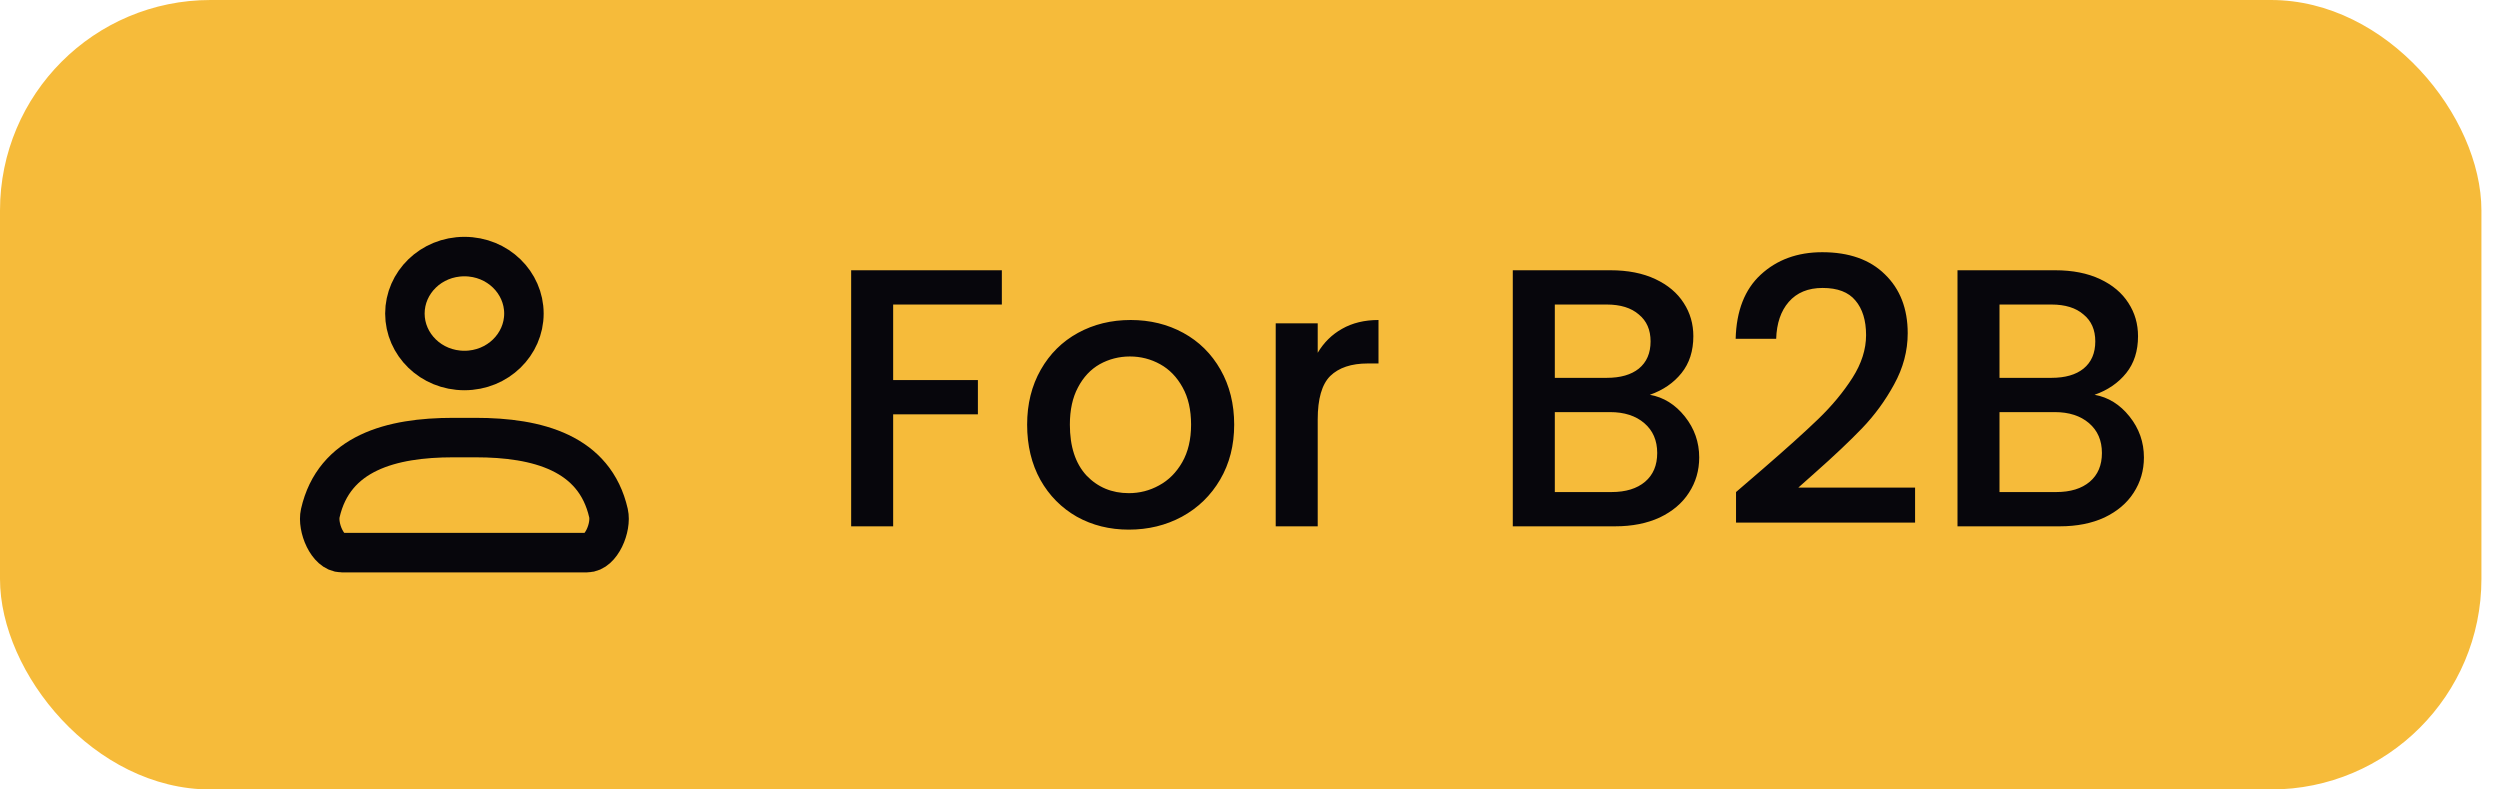
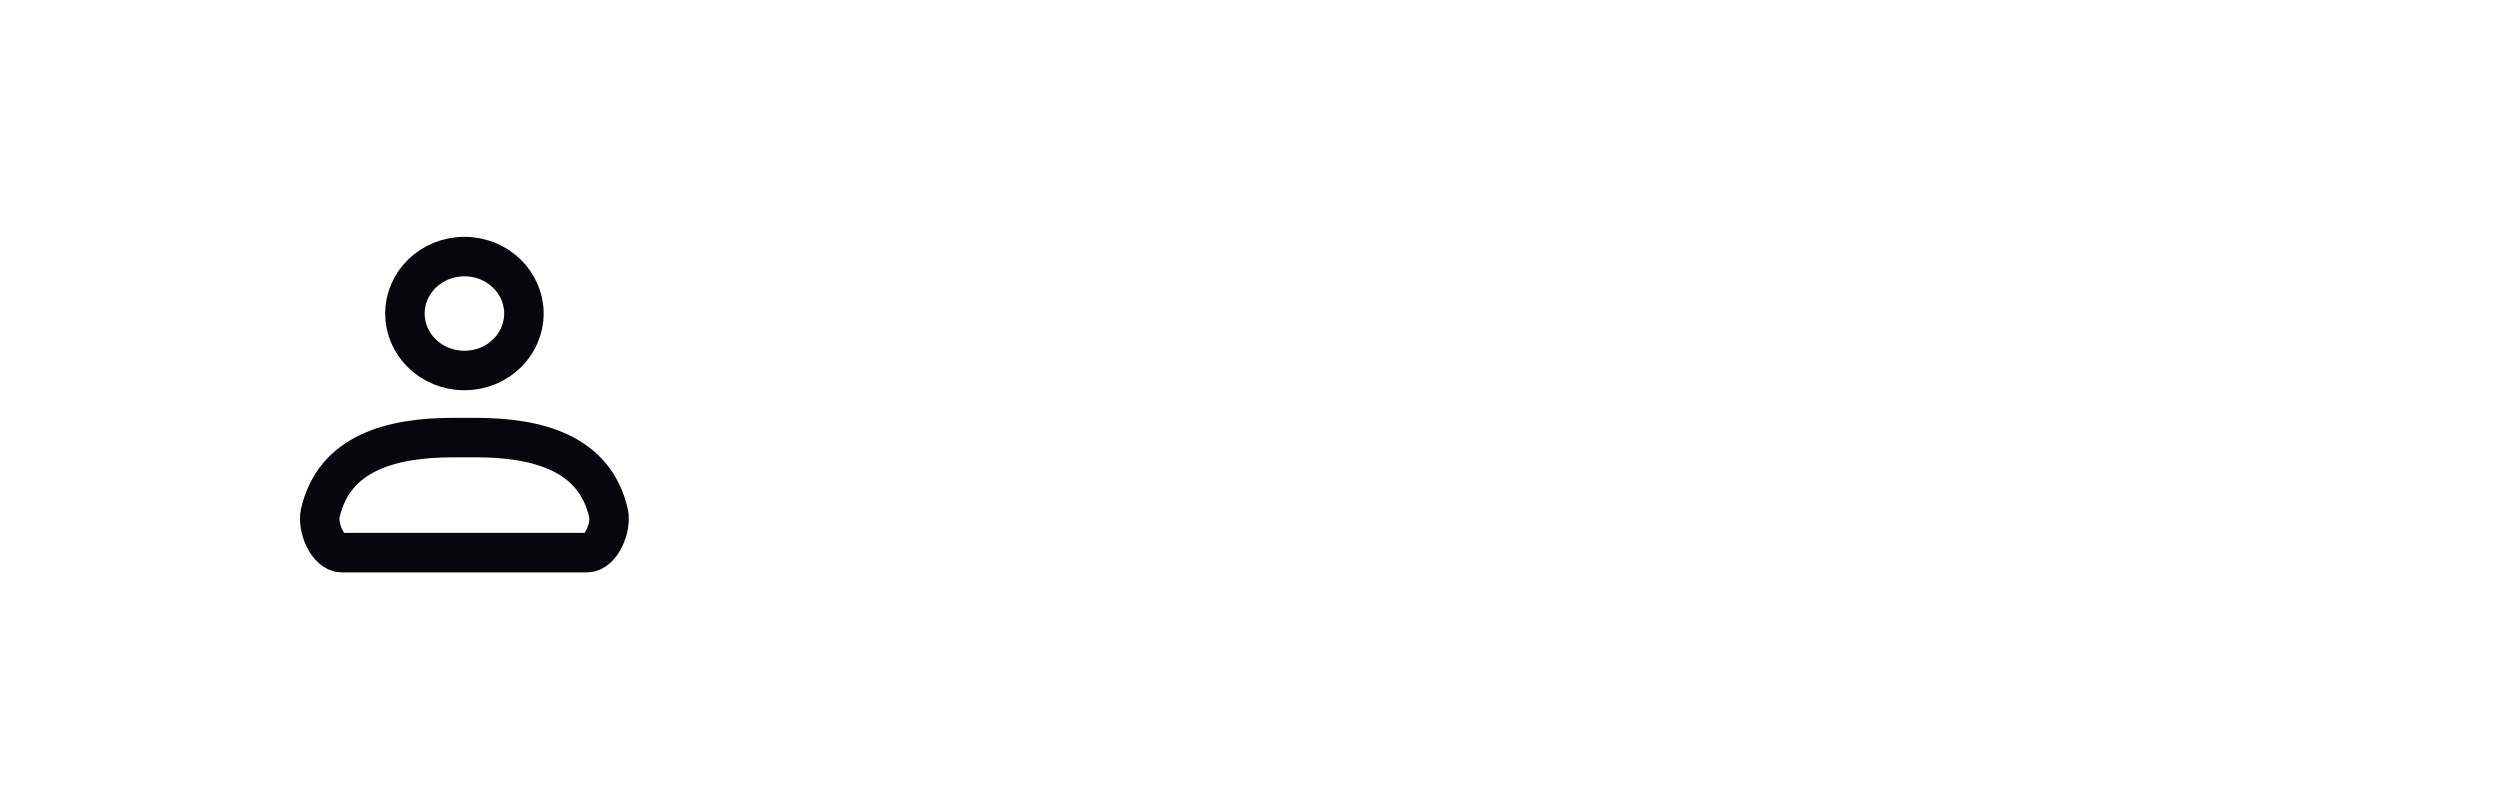
<svg xmlns="http://www.w3.org/2000/svg" width="95" height="30" viewBox="0 0 95 30" fill="none">
-   <rect width="94.294" height="30" rx="8" fill="#F6BB3A" />
  <path d="M19.909 11.915C19.909 13.087 18.92 14.079 17.648 14.079C16.375 14.079 15.386 13.087 15.386 11.915C15.386 10.742 16.375 9.75 17.648 9.75C18.92 9.75 19.909 10.742 19.909 11.915Z" stroke="#07060C" stroke-width="1.5" stroke-linecap="round" />
  <path d="M12.171 19.501C12.693 17.206 14.869 16.628 17.222 16.628H18.072C20.425 16.628 22.601 17.206 23.123 19.501V19.501C23.244 20.032 22.852 21 22.307 21H12.987C12.442 21 12.05 20.032 12.171 19.501V19.501Z" stroke="#07060C" stroke-width="1.5" stroke-linecap="round" />
-   <path d="M38.07 10.27V11.572H33.94V14.442H37.16V15.744H33.94V20H32.344V10.27H38.07ZM42.895 20.126C42.167 20.126 41.509 19.963 40.921 19.636C40.333 19.3 39.871 18.833 39.535 18.236C39.199 17.629 39.031 16.929 39.031 16.136C39.031 15.352 39.204 14.657 39.549 14.05C39.894 13.443 40.366 12.977 40.963 12.65C41.56 12.323 42.228 12.16 42.965 12.16C43.702 12.16 44.37 12.323 44.967 12.65C45.564 12.977 46.036 13.443 46.381 14.05C46.726 14.657 46.899 15.352 46.899 16.136C46.899 16.92 46.722 17.615 46.367 18.222C46.012 18.829 45.527 19.3 44.911 19.636C44.304 19.963 43.632 20.126 42.895 20.126ZM42.895 18.74C43.306 18.74 43.688 18.642 44.043 18.446C44.407 18.25 44.701 17.956 44.925 17.564C45.149 17.172 45.261 16.696 45.261 16.136C45.261 15.576 45.154 15.105 44.939 14.722C44.724 14.33 44.44 14.036 44.085 13.84C43.73 13.644 43.348 13.546 42.937 13.546C42.526 13.546 42.144 13.644 41.789 13.84C41.444 14.036 41.168 14.33 40.963 14.722C40.758 15.105 40.655 15.576 40.655 16.136C40.655 16.967 40.865 17.611 41.285 18.068C41.714 18.516 42.251 18.74 42.895 18.74ZM50.073 13.406C50.306 13.014 50.614 12.711 50.997 12.496C51.389 12.272 51.851 12.16 52.383 12.16V13.812H51.977C51.351 13.812 50.875 13.971 50.549 14.288C50.231 14.605 50.073 15.156 50.073 15.94V20H48.477V12.286H50.073V13.406ZM62.694 15.002C63.217 15.095 63.66 15.371 64.025 15.828C64.388 16.285 64.57 16.803 64.57 17.382C64.57 17.877 64.44 18.325 64.178 18.726C63.926 19.118 63.558 19.431 63.072 19.664C62.587 19.888 62.023 20 61.379 20H57.486V10.27H61.197C61.859 10.27 62.428 10.382 62.904 10.606C63.38 10.83 63.74 11.133 63.983 11.516C64.225 11.889 64.347 12.309 64.347 12.776C64.347 13.336 64.197 13.803 63.898 14.176C63.6 14.549 63.199 14.825 62.694 15.002ZM59.083 14.358H61.056C61.579 14.358 61.985 14.241 62.275 14.008C62.573 13.765 62.722 13.42 62.722 12.972C62.722 12.533 62.573 12.193 62.275 11.95C61.985 11.698 61.579 11.572 61.056 11.572H59.083V14.358ZM61.239 18.698C61.78 18.698 62.205 18.567 62.513 18.306C62.821 18.045 62.974 17.681 62.974 17.214C62.974 16.738 62.811 16.36 62.484 16.08C62.158 15.8 61.724 15.66 61.182 15.66H59.083V18.698H61.239ZM66.977 17.83C67.873 17.055 68.578 16.421 69.091 15.926C69.614 15.422 70.047 14.899 70.393 14.358C70.738 13.817 70.911 13.275 70.911 12.734C70.911 12.174 70.775 11.735 70.505 11.418C70.243 11.101 69.828 10.942 69.259 10.942C68.708 10.942 68.279 11.119 67.971 11.474C67.672 11.819 67.513 12.286 67.495 12.874H65.955C65.983 11.81 66.3 10.998 66.907 10.438C67.523 9.869 68.302 9.584 69.245 9.584C70.262 9.584 71.055 9.864 71.625 10.424C72.204 10.984 72.493 11.731 72.493 12.664C72.493 13.336 72.32 13.985 71.975 14.61C71.639 15.226 71.233 15.781 70.757 16.276C70.29 16.761 69.693 17.326 68.965 17.97L68.335 18.53H72.773V19.86H65.969V18.698L66.977 17.83ZM79.593 15.002C80.116 15.095 80.559 15.371 80.923 15.828C81.287 16.285 81.469 16.803 81.469 17.382C81.469 17.877 81.338 18.325 81.077 18.726C80.825 19.118 80.456 19.431 79.971 19.664C79.486 19.888 78.921 20 78.277 20H74.385V10.27H78.095C78.758 10.27 79.327 10.382 79.803 10.606C80.279 10.83 80.638 11.133 80.881 11.516C81.124 11.889 81.245 12.309 81.245 12.776C81.245 13.336 81.096 13.803 80.797 14.176C80.498 14.549 80.097 14.825 79.593 15.002ZM75.981 14.358H77.955C78.478 14.358 78.884 14.241 79.173 14.008C79.472 13.765 79.621 13.42 79.621 12.972C79.621 12.533 79.472 12.193 79.173 11.95C78.884 11.698 78.478 11.572 77.955 11.572H75.981V14.358ZM78.137 18.698C78.678 18.698 79.103 18.567 79.411 18.306C79.719 18.045 79.873 17.681 79.873 17.214C79.873 16.738 79.71 16.36 79.383 16.08C79.056 15.8 78.622 15.66 78.081 15.66H75.981V18.698H78.137Z" fill="#07060C" />
</svg>